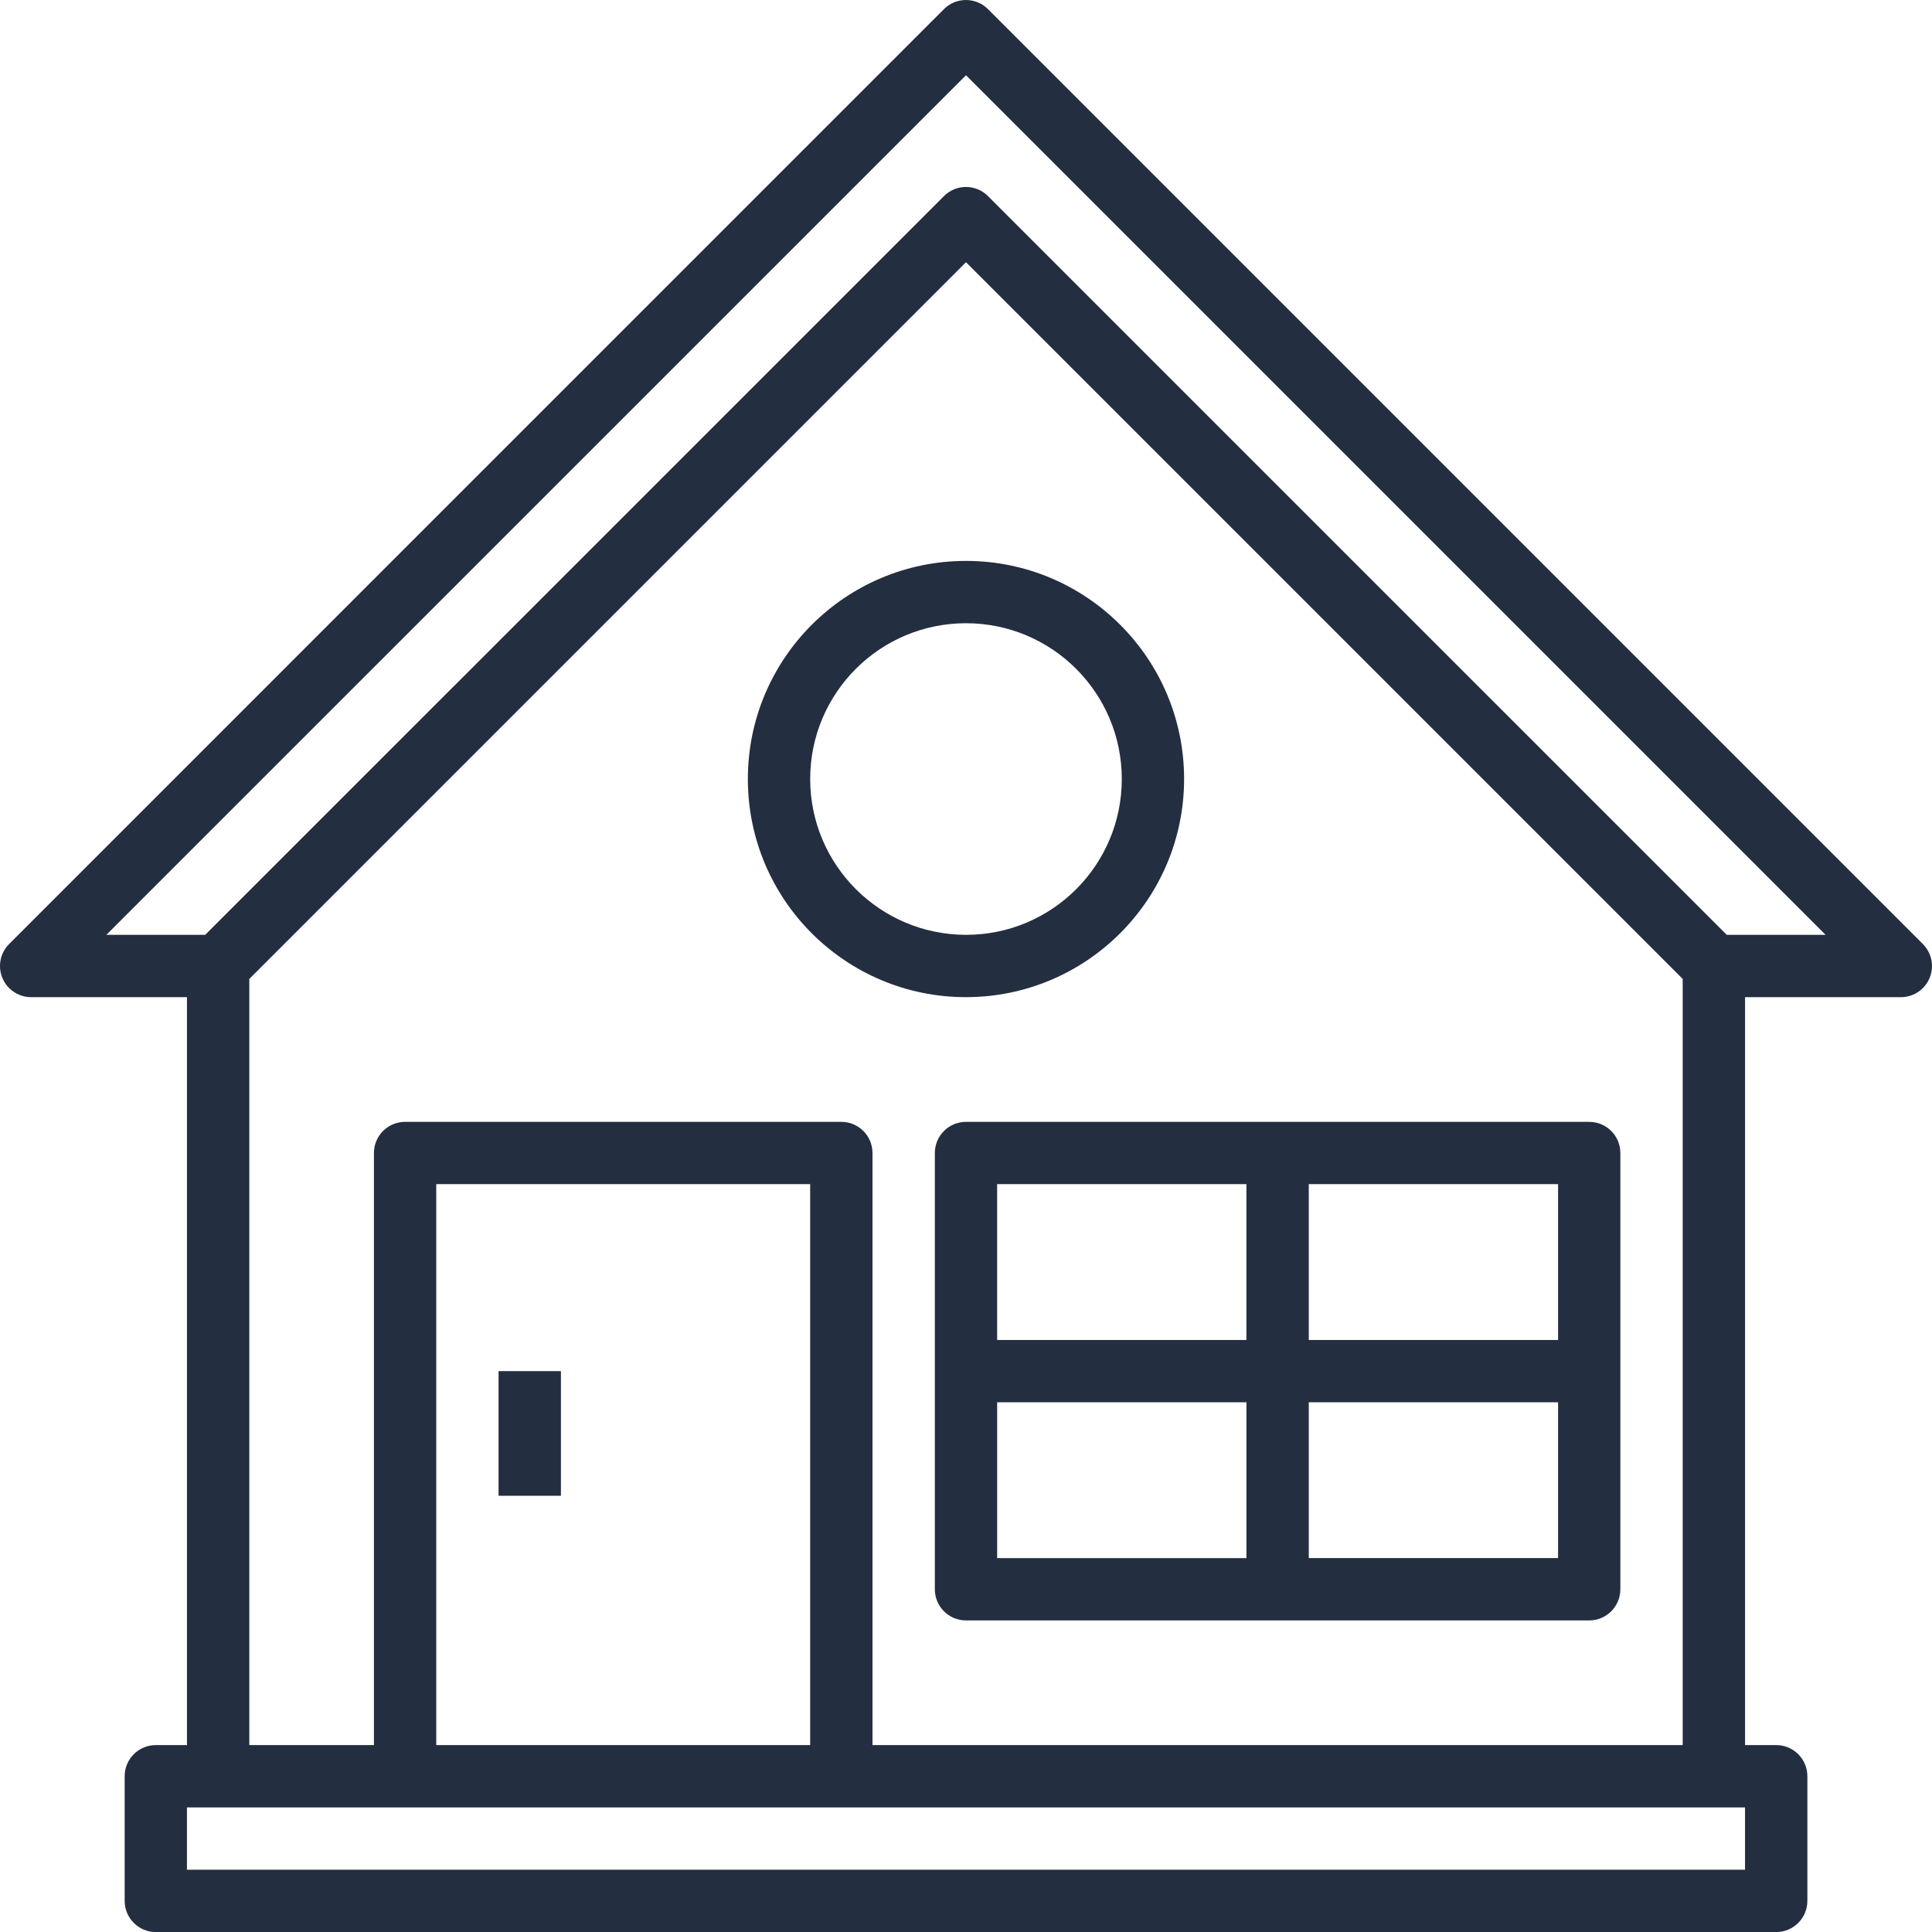
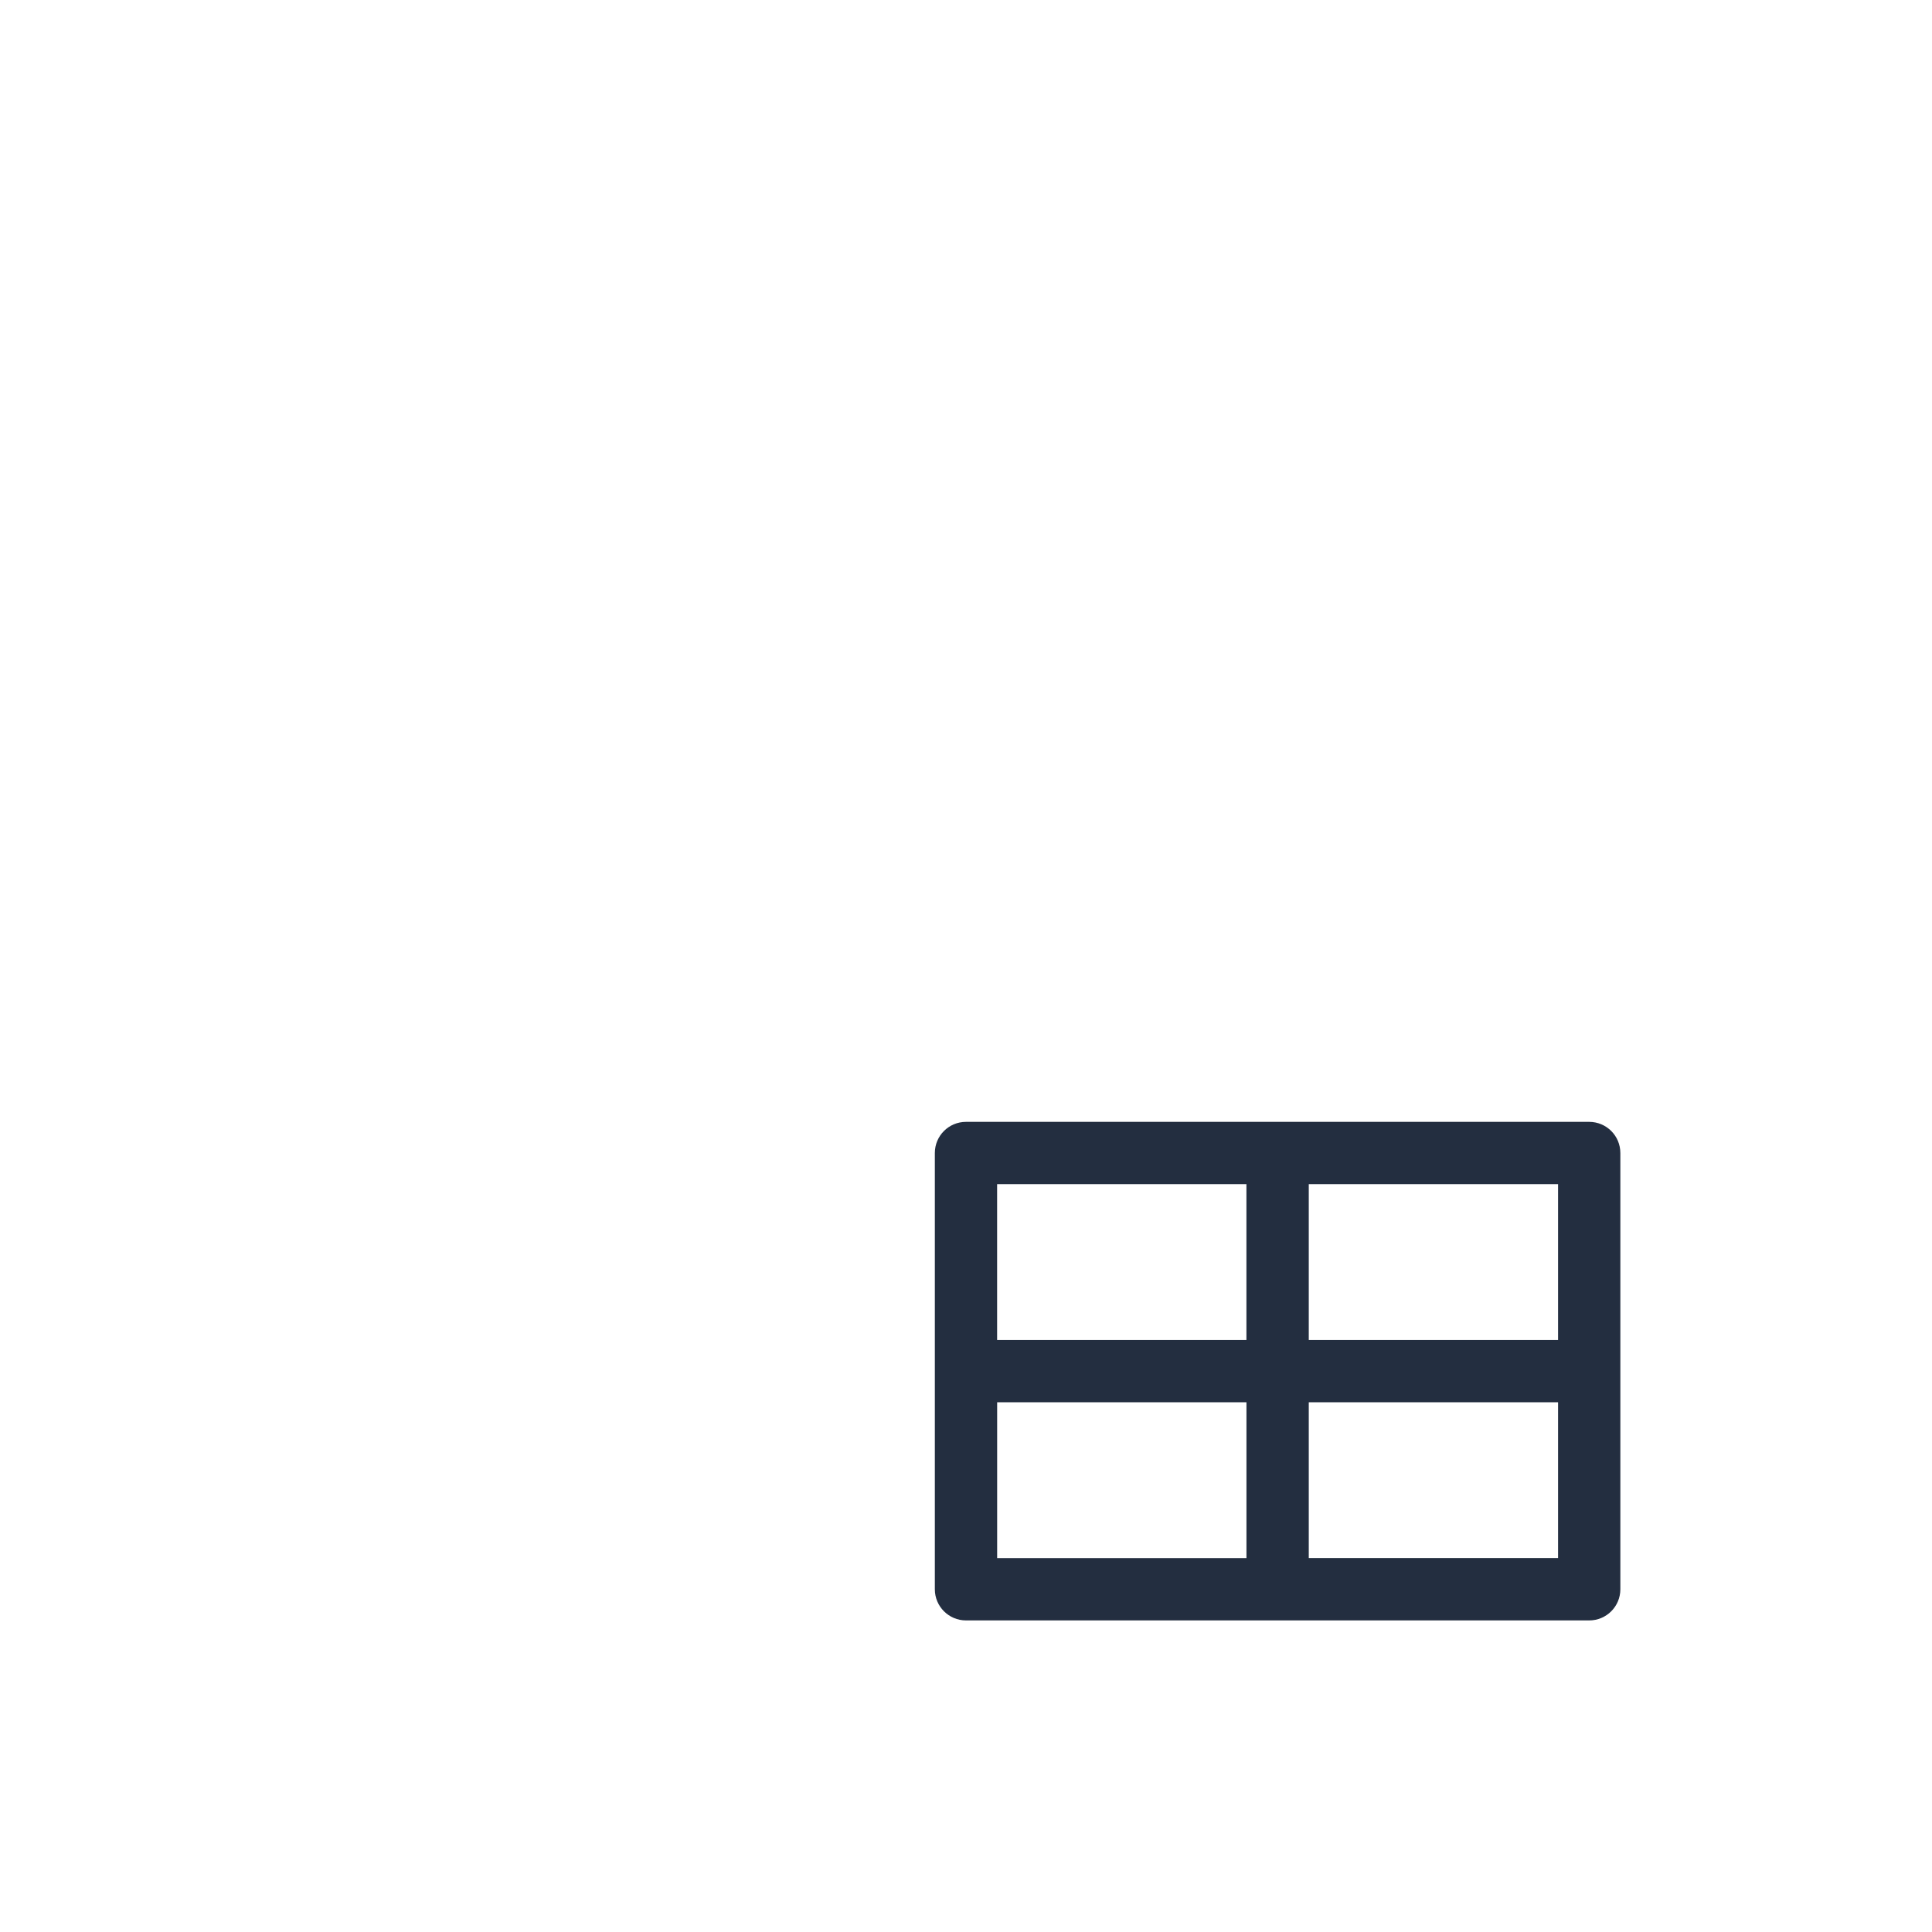
<svg xmlns="http://www.w3.org/2000/svg" version="1.1" id="Layer_3" x="0px" y="0px" width="55px" height="55px" viewBox="8.002 228.5 55 55" enable-background="new 8.002 228.5 55 55" xml:space="preserve">
-   <path fill="#232E40" d="M62.742,255.374L36.128,228.76c-0.346-0.346-0.908-0.346-1.254,0L8.262,255.374  c-0.347,0.346-0.347,0.908,0,1.254c0.166,0.166,0.392,0.26,0.627,0.26h4.436v21.291h-0.887c-0.49,0-0.887,0.396-0.887,0.887v3.548  c0,0.49,0.397,0.888,0.887,0.888h46.129c0.489,0,0.887-0.397,0.887-0.888v-3.548c0-0.49-0.397-0.887-0.887-0.887h-0.887v-21.291  h4.435c0.49,0,0.887-0.397,0.887-0.887C63.001,255.765,62.908,255.54,62.742,255.374z M57.679,281.727H13.324v-1.774h44.355V281.727  z M31.066,278.179H20.421V262.21h10.645V278.179z M32.84,278.179v-16.855c0-0.49-0.397-0.887-0.887-0.887H19.534  c-0.49,0-0.887,0.396-0.887,0.887v16.855h-3.548v-21.811l20.403-20.403l20.403,20.403v21.811H32.84z M57.159,255.113l-21.031-21.03  c-0.346-0.347-0.908-0.347-1.254,0l-21.031,21.03H11.03l24.472-24.471l24.471,24.471H57.159z" />
-   <path fill="#232E40" d="M41.711,250.678c0-3.43-2.78-6.21-6.209-6.21c-3.43,0-6.21,2.78-6.21,6.21c0,3.429,2.78,6.209,6.21,6.209  C38.93,256.884,41.708,254.106,41.711,250.678z M31.066,250.678c0-2.45,1.986-4.436,4.436-4.436s4.435,1.986,4.435,4.436  s-1.985,4.435-4.435,4.435C33.053,255.11,31.069,253.126,31.066,250.678z" />
  <path fill="#232E40" d="M53.243,260.437H35.502c-0.49,0-0.887,0.396-0.887,0.887v12.419c0,0.49,0.397,0.887,0.887,0.887h17.741  c0.49,0,0.887-0.396,0.887-0.887v-12.419C54.13,260.833,53.733,260.437,53.243,260.437z M52.356,266.646H45.26v-4.436h7.097V266.646  z M43.485,262.21v4.436h-7.097v-4.436H43.485z M36.389,268.42h7.097v4.436h-7.097V268.42z M45.26,272.855v-4.436h7.097v4.436H45.26z  " />
-   <rect x="22.195" y="267.533" fill="#232E40" width="1.775" height="3.548" />
</svg>